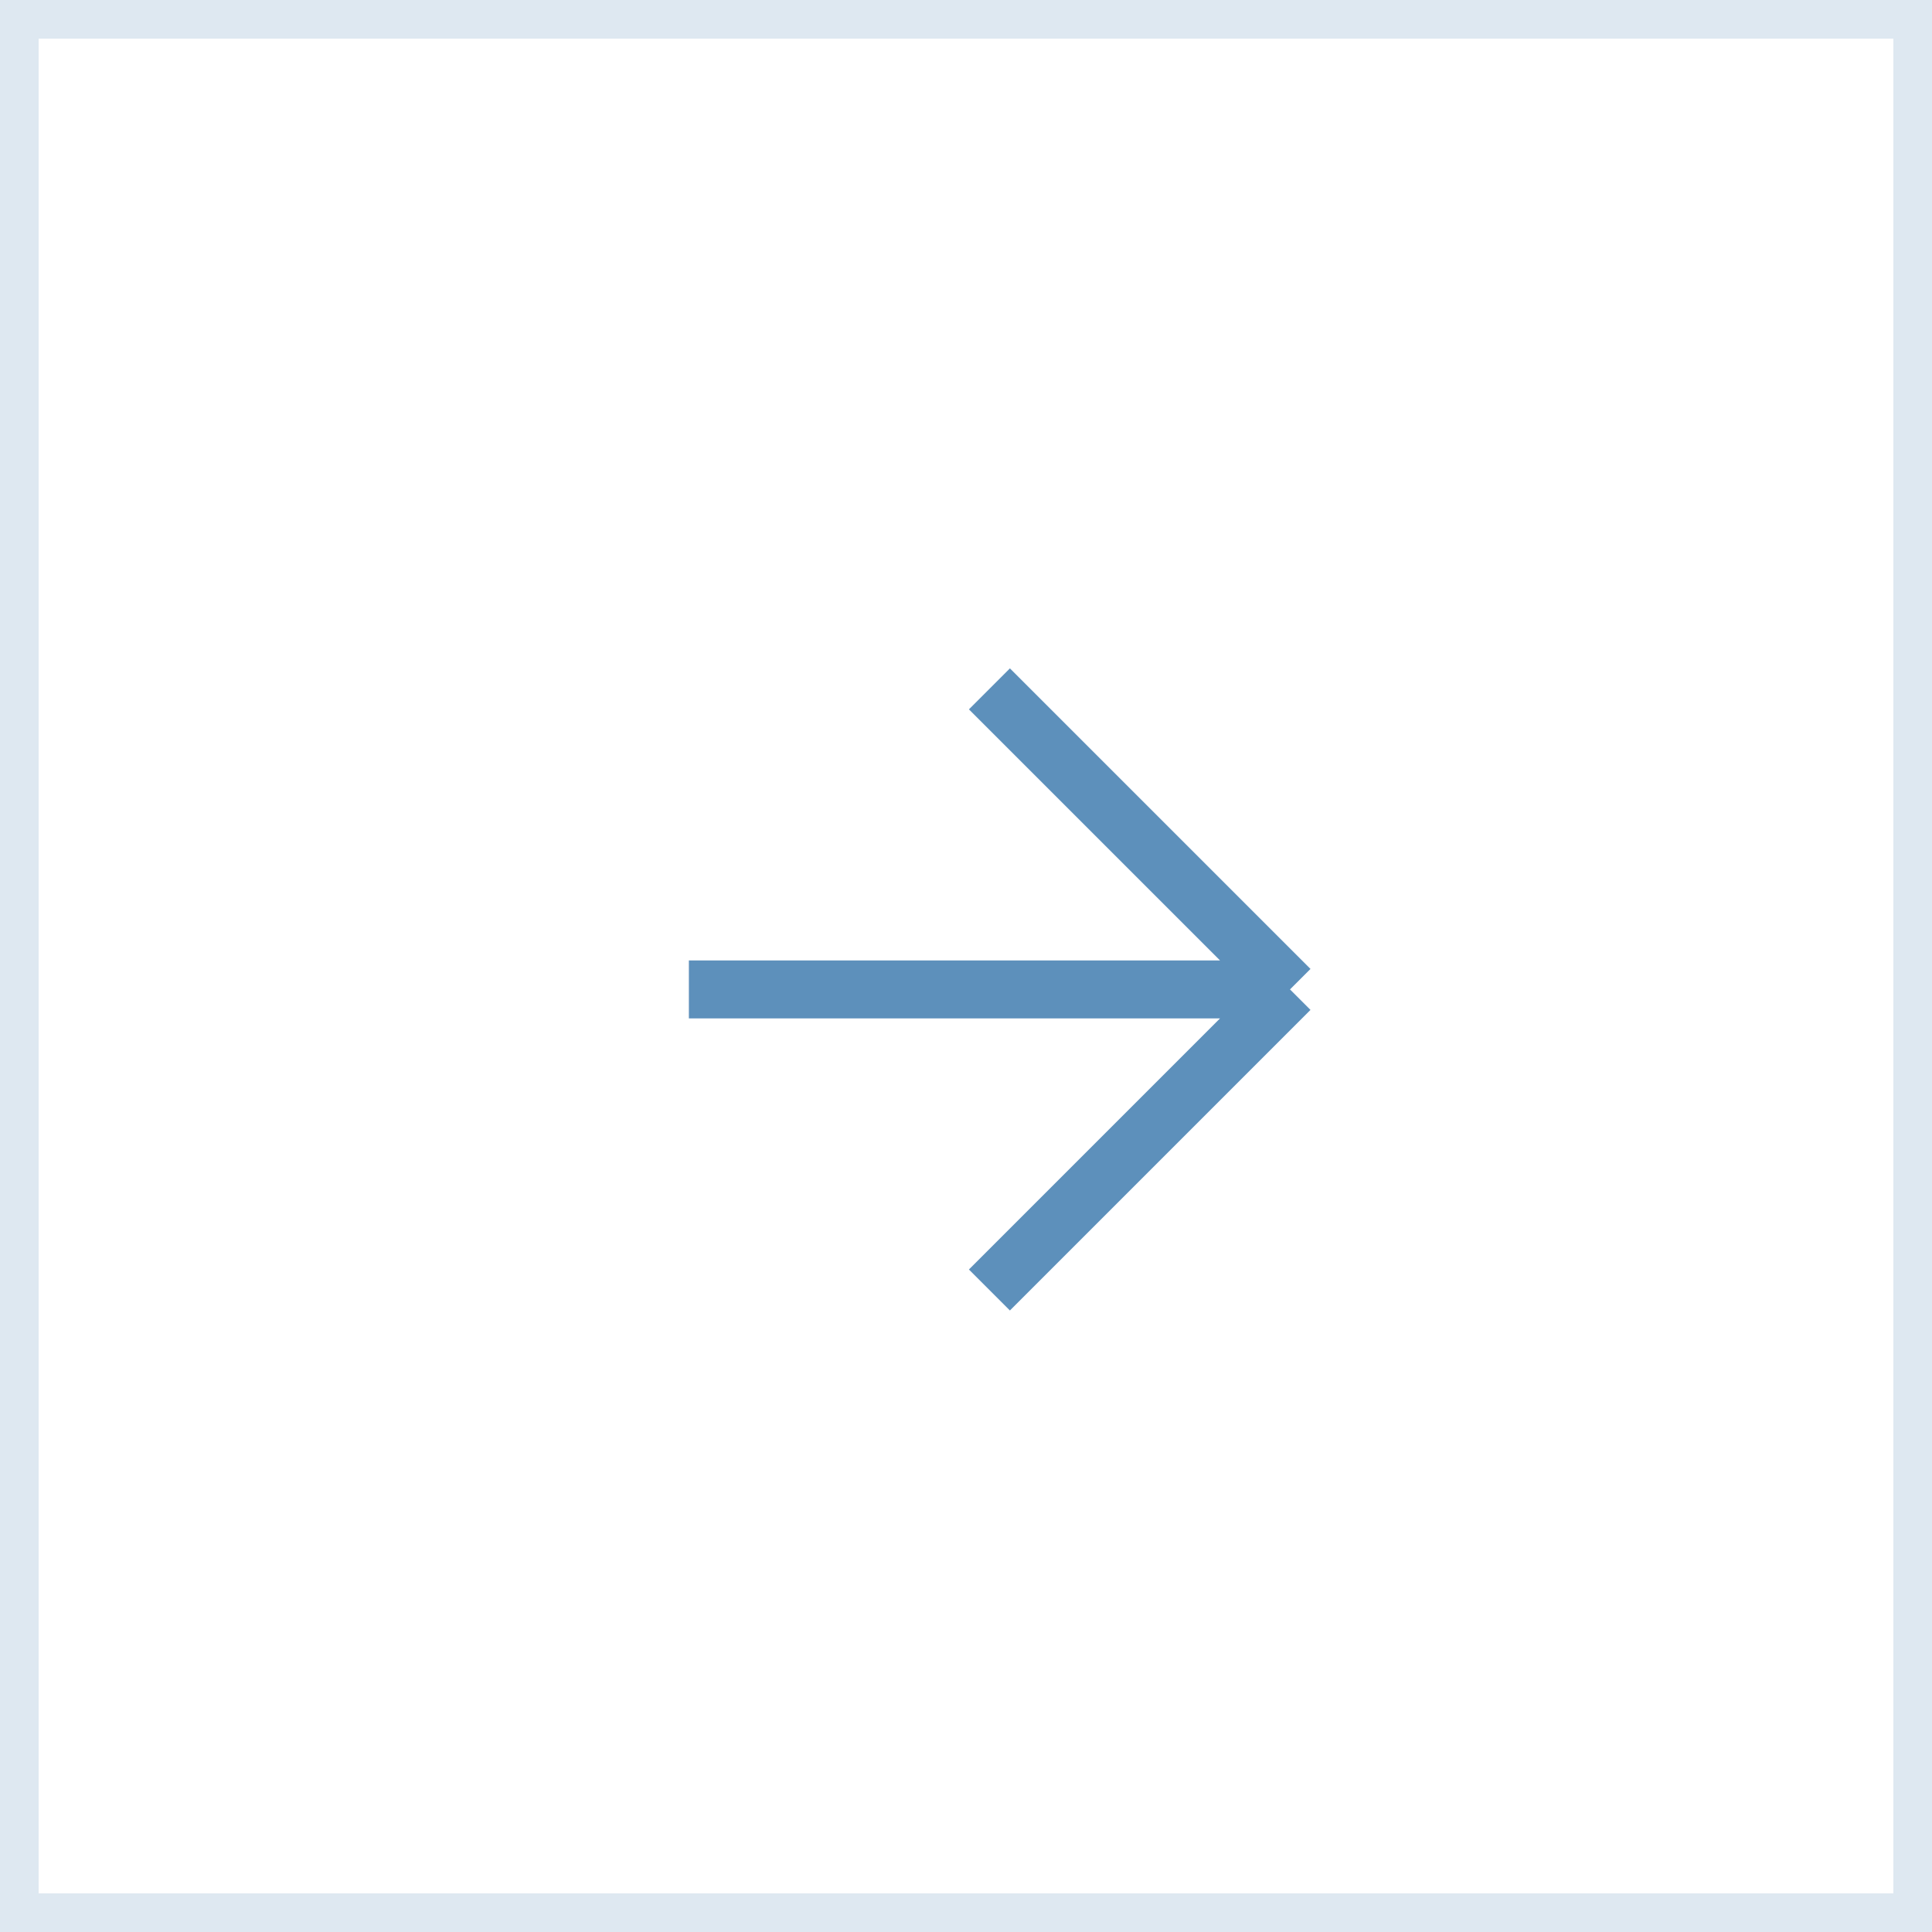
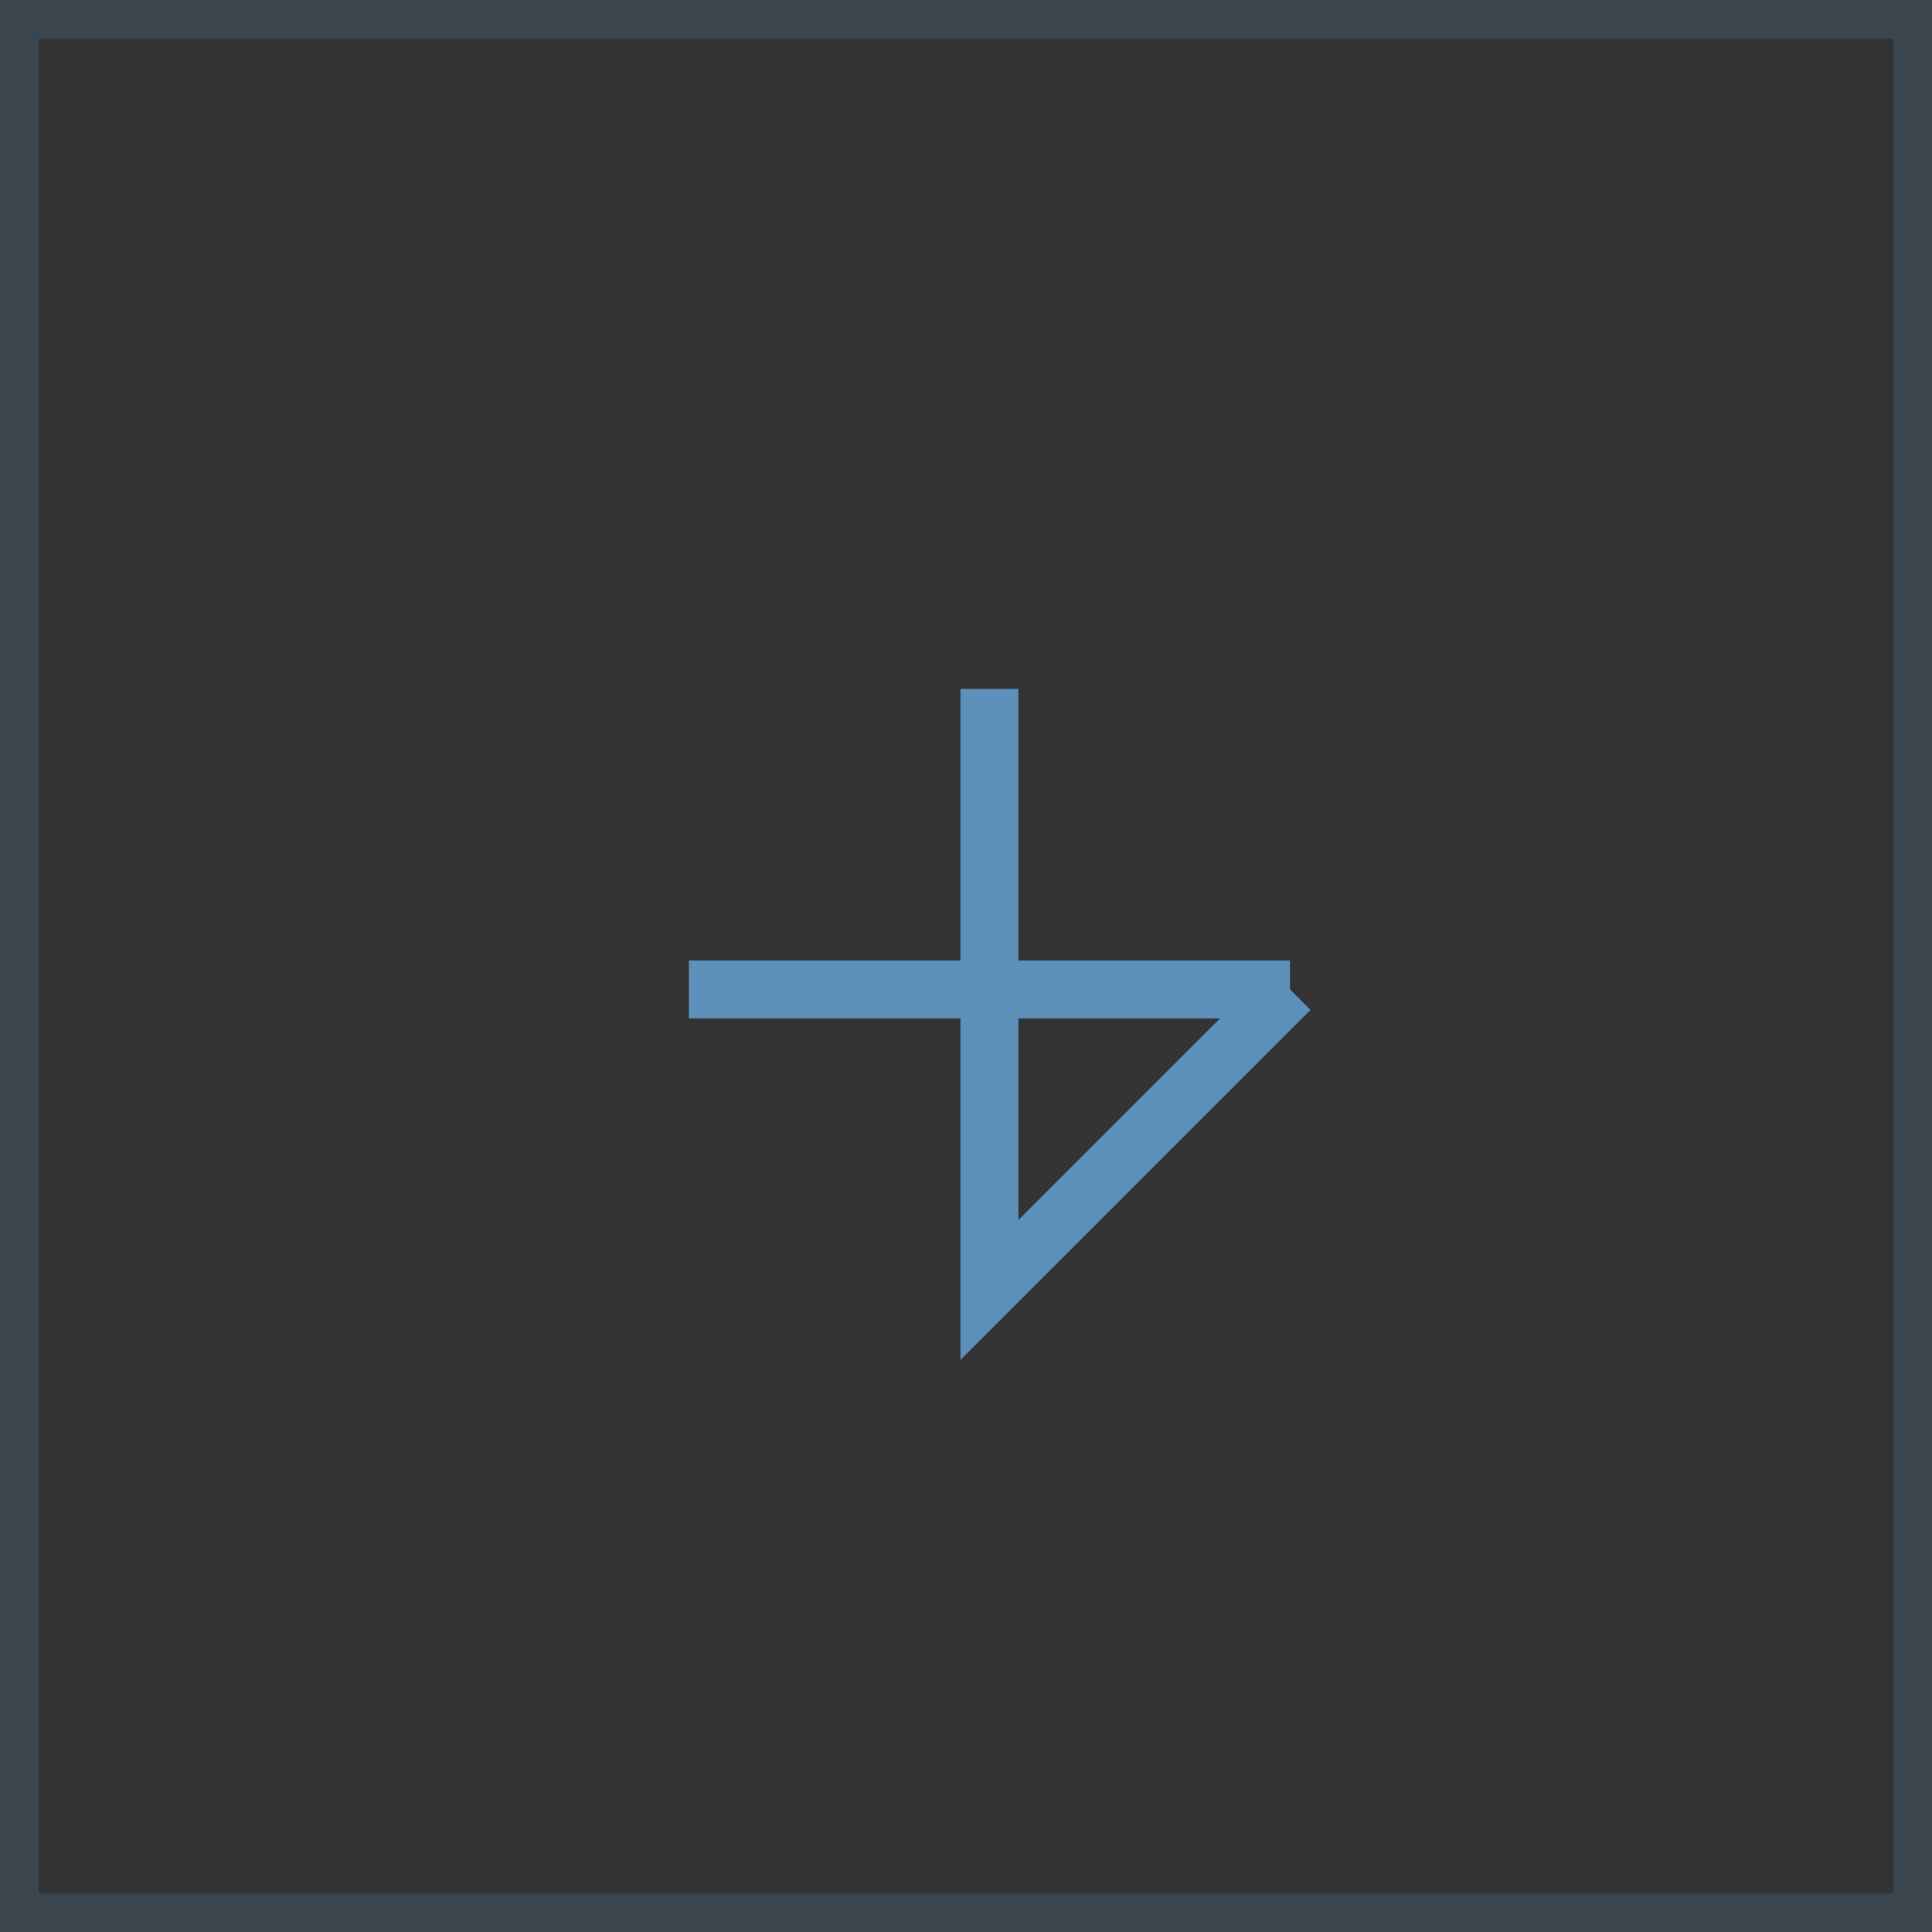
<svg xmlns="http://www.w3.org/2000/svg" width="50" height="50" viewBox="0 0 50 50" fill="none">
  <rect x="0" y="0" width="50" height="50" fill="#333333" stroke="none" />
-   <rect width="50" height="50" transform="matrix(-1 0 0 1 50 0)" fill="white" />
  <rect x="-0.5" y="0.5" width="49" height="49" transform="matrix(-1 0 0 1 49 0)" stroke="#5D90BB" stroke-opacity="0.2" />
-   <path d="M17.828 25.606L33.385 25.606M33.385 25.606L25.606 33.385M33.385 25.606L25.606 17.828" stroke="#5D90BB" stroke-width="1.5" />
+   <path d="M17.828 25.606L33.385 25.606M33.385 25.606L25.606 33.385L25.606 17.828" stroke="#5D90BB" stroke-width="1.5" />
</svg>